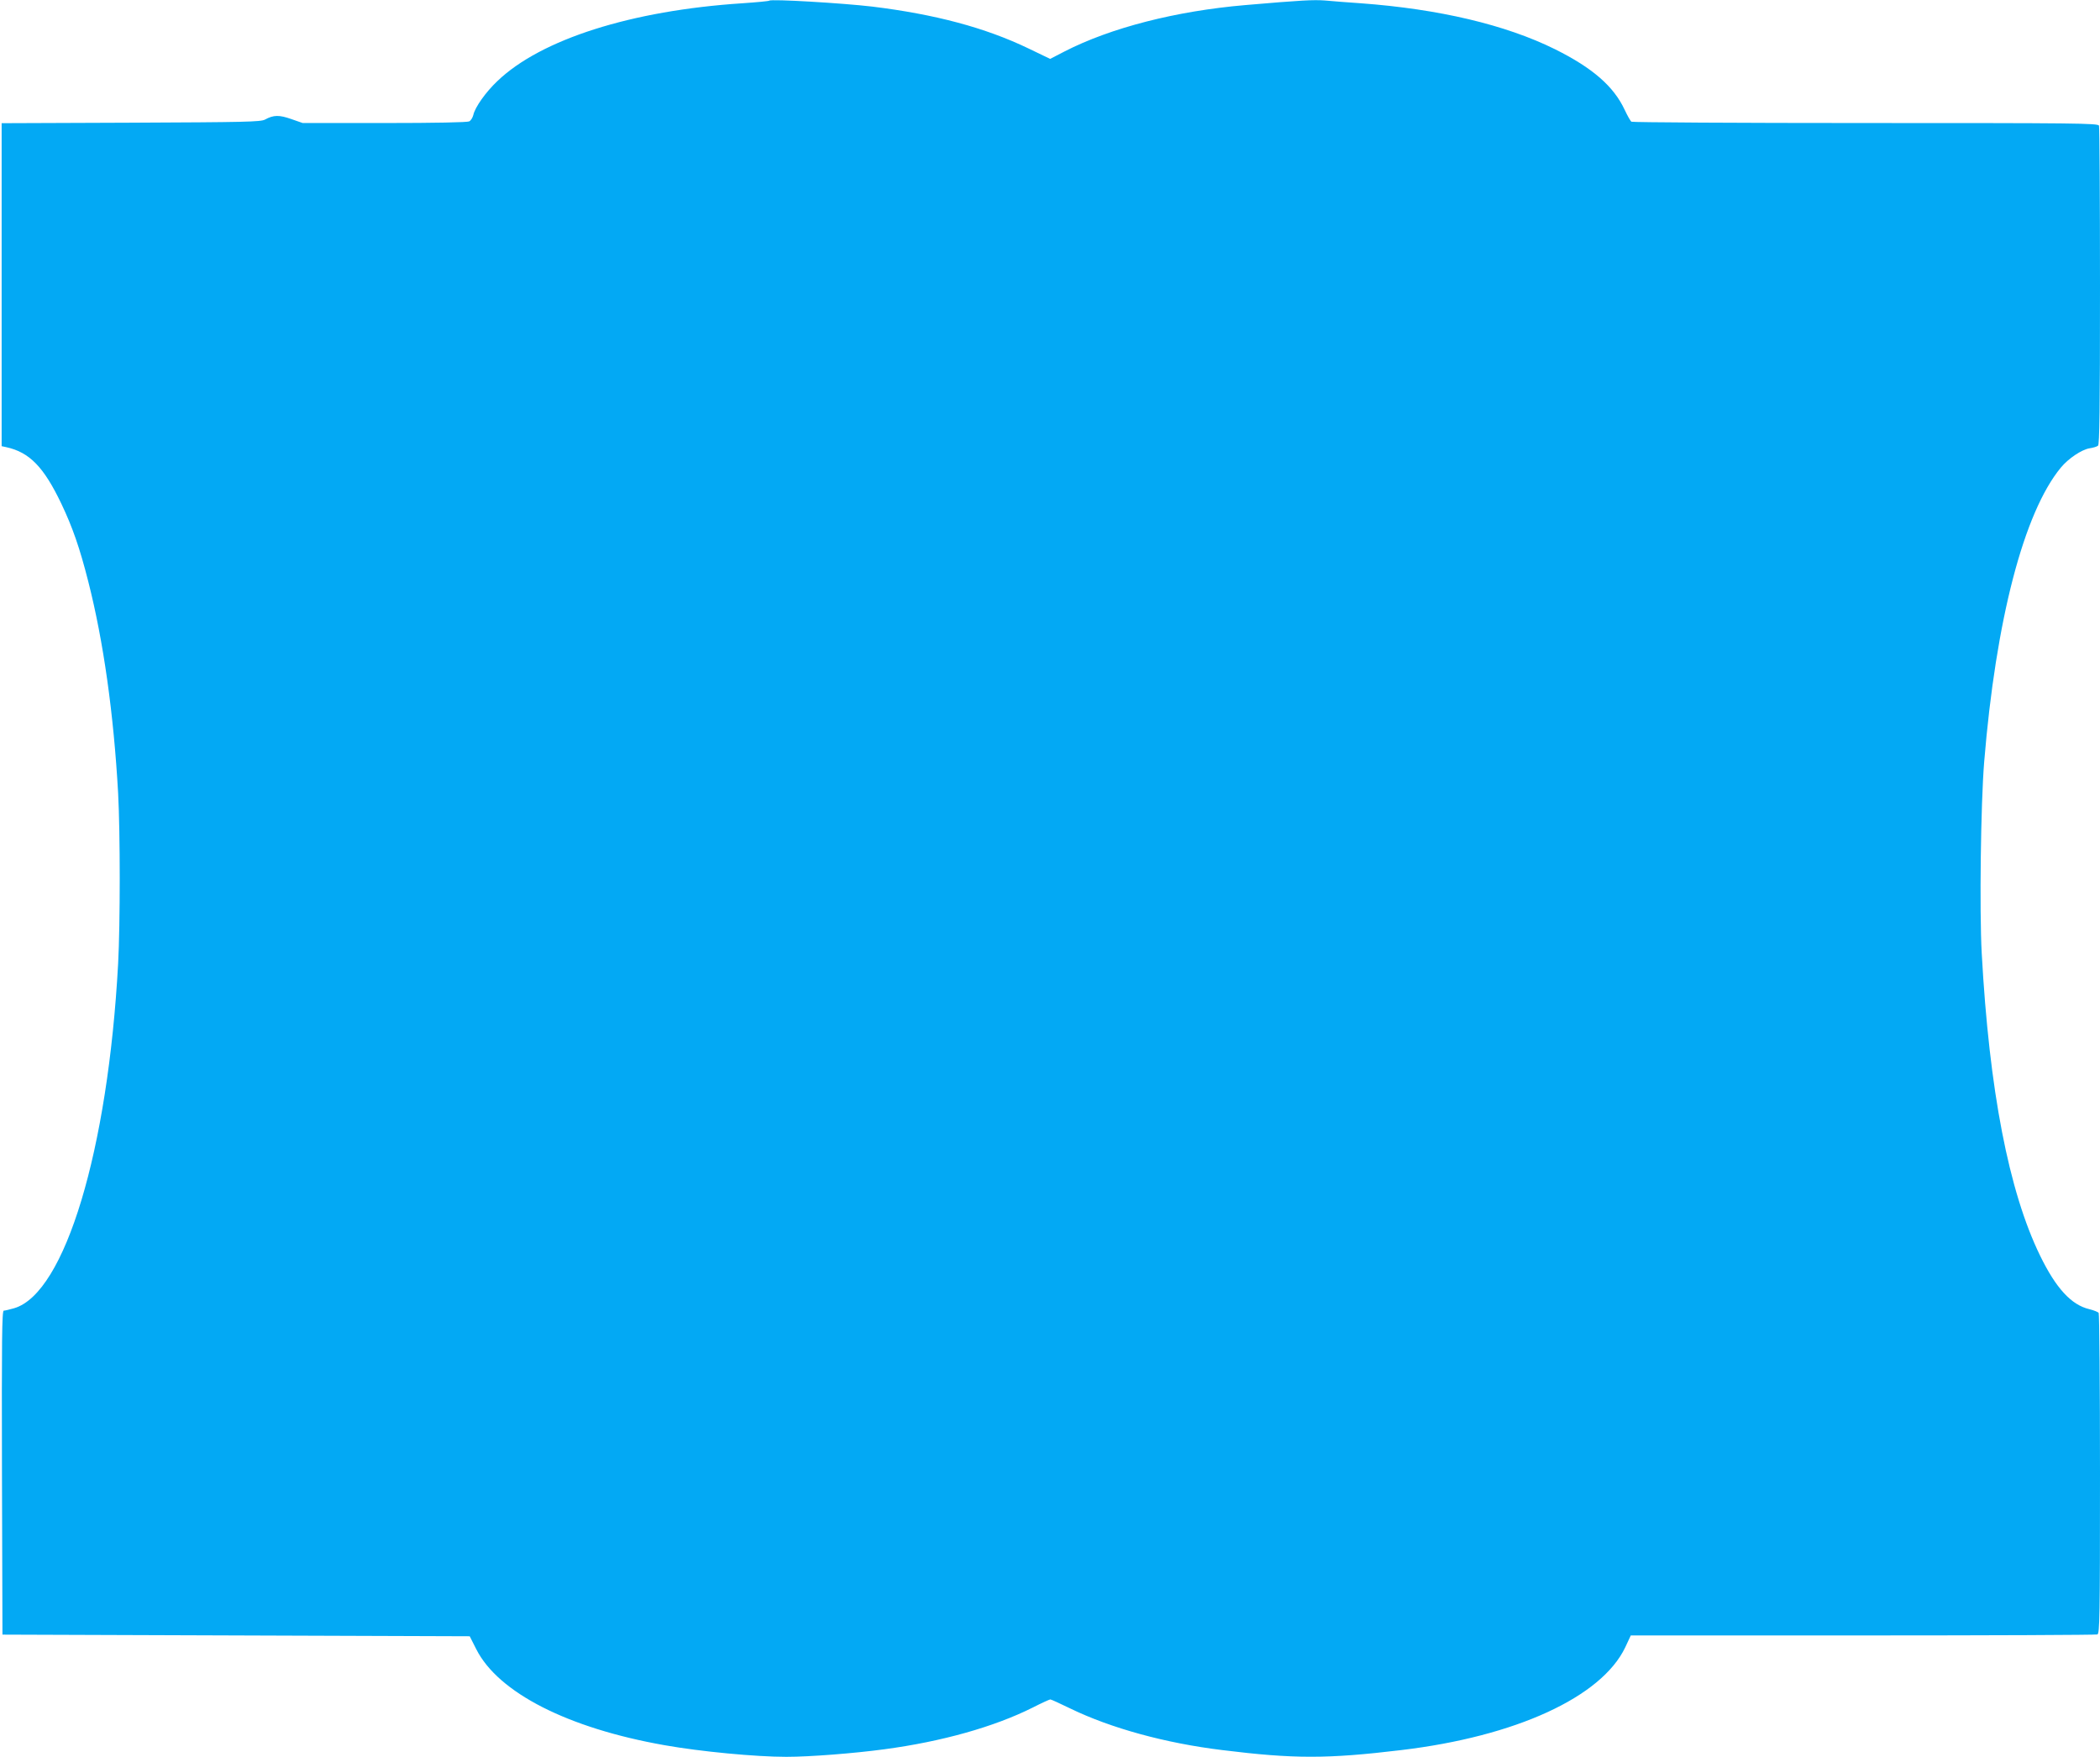
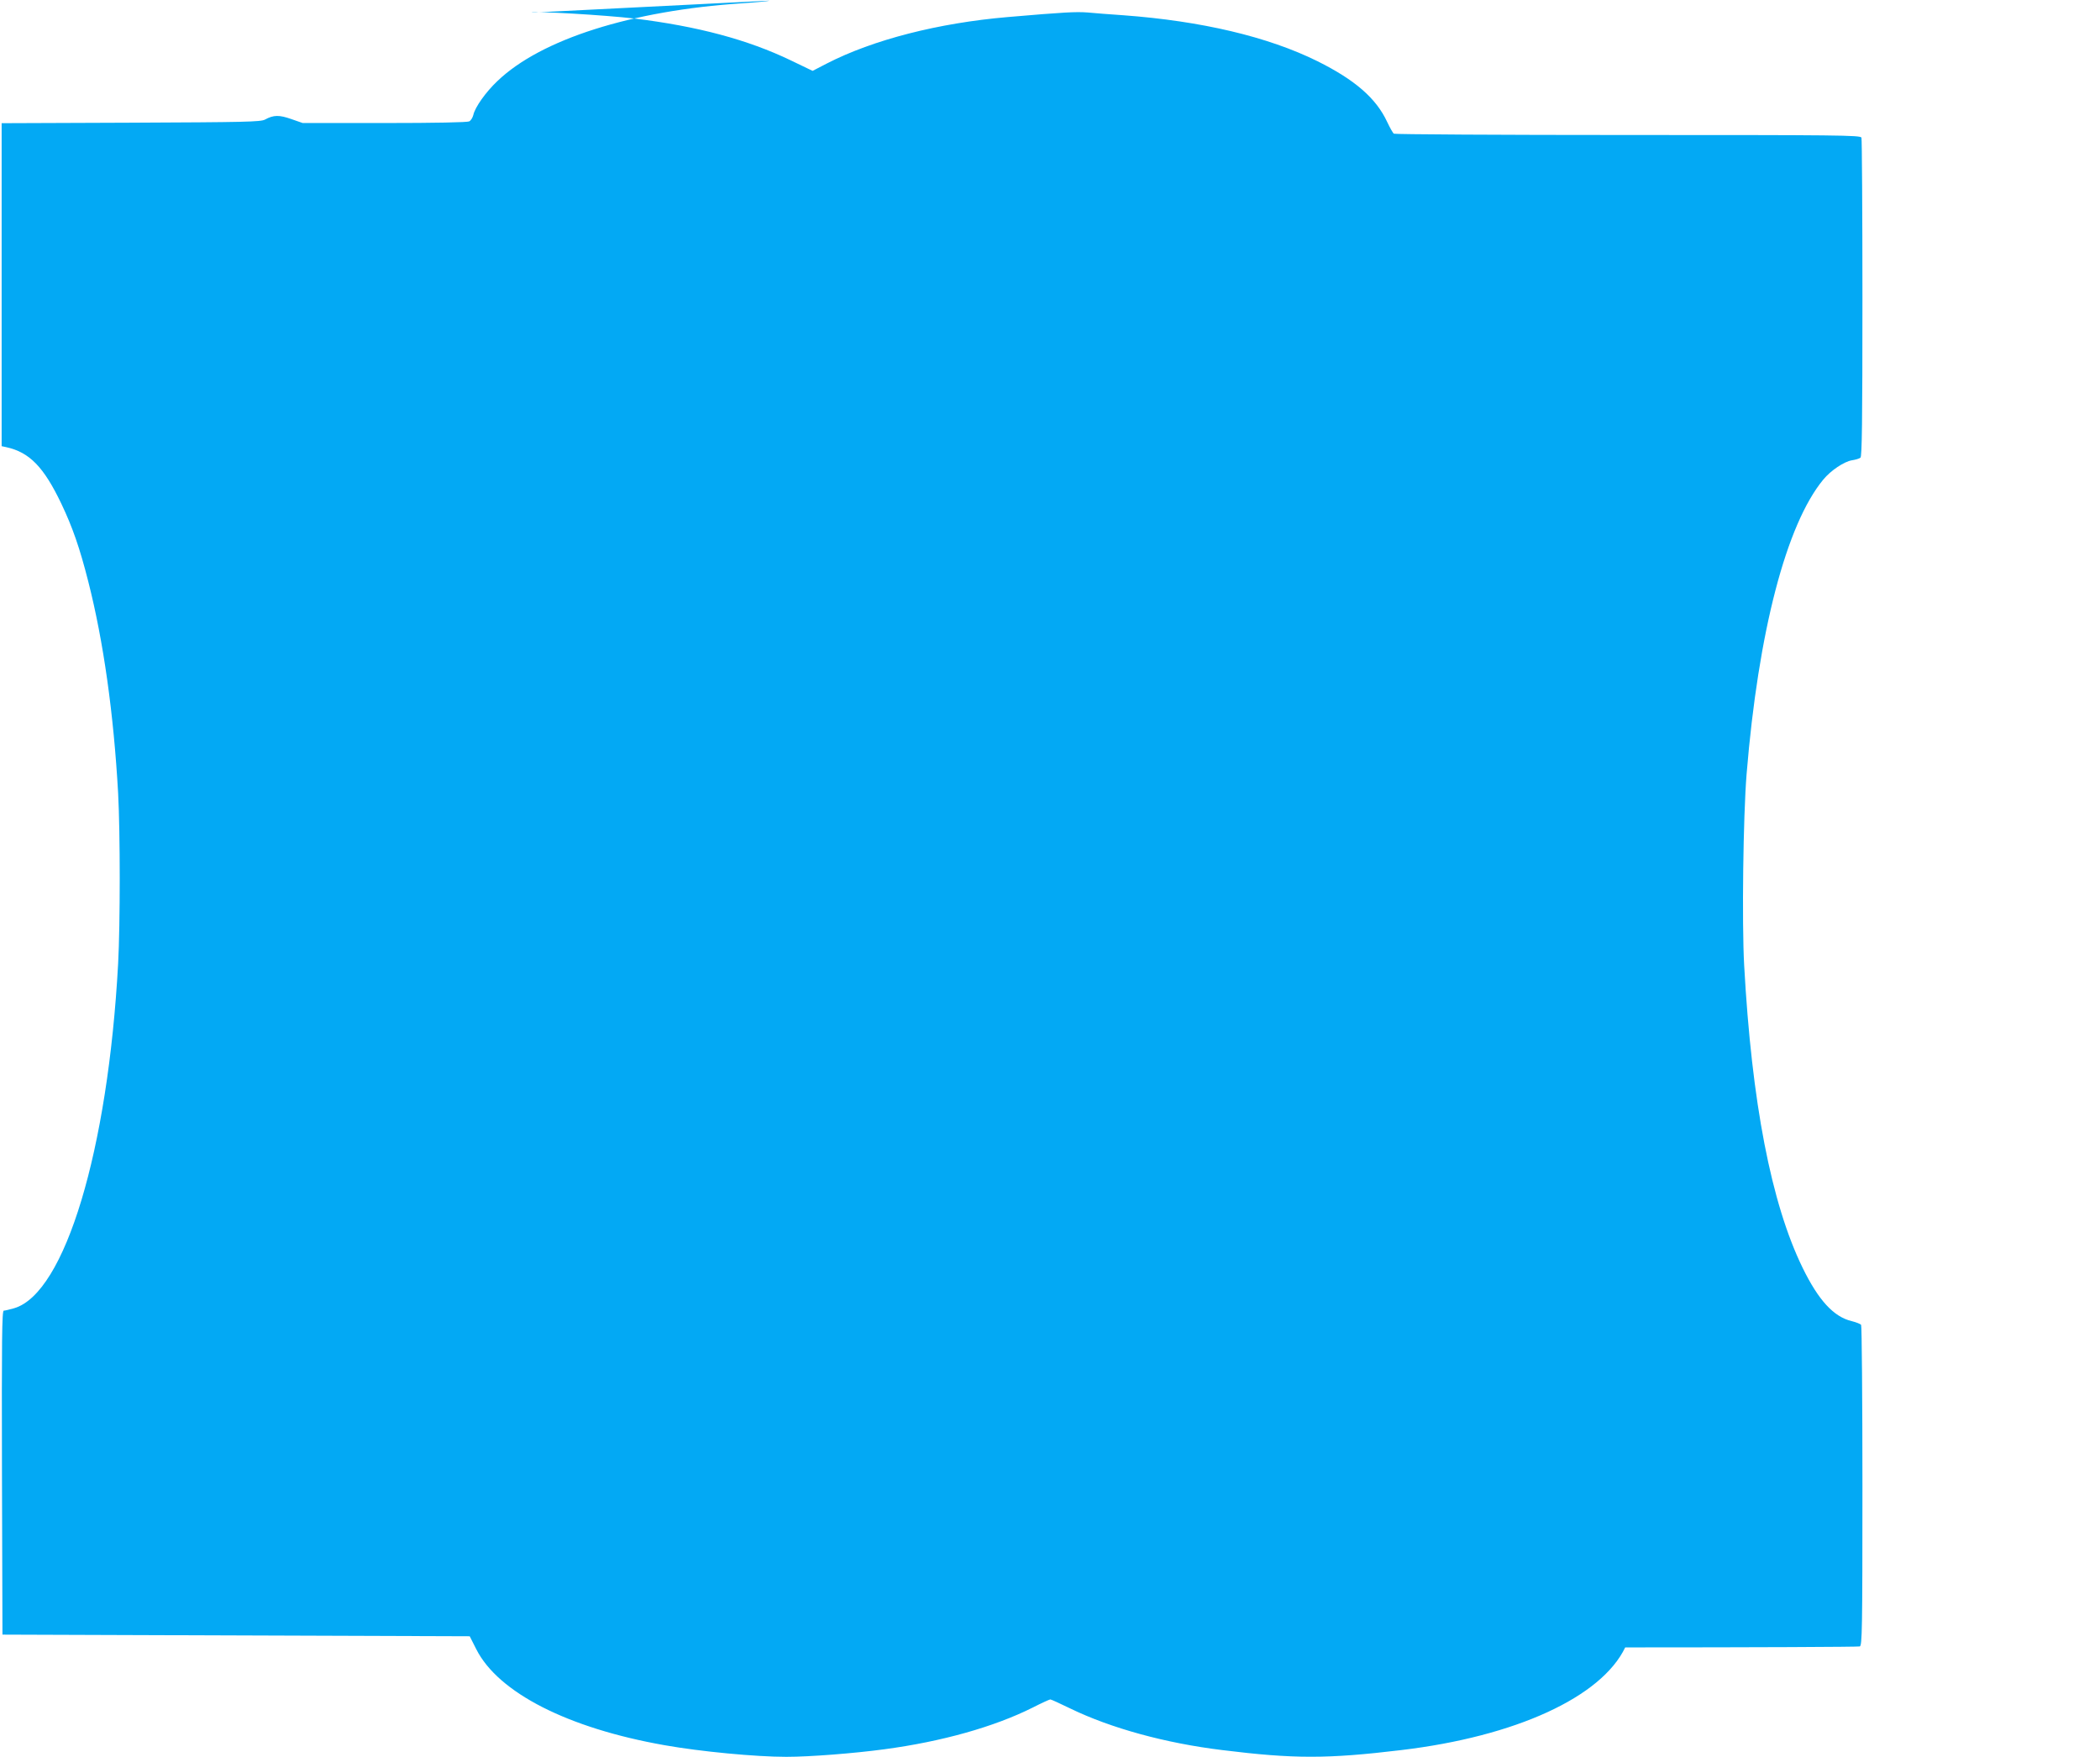
<svg xmlns="http://www.w3.org/2000/svg" version="1.0" width="1280pt" height="1071pt" viewBox="0 0 1280 1071" preserveAspectRatio="xMidYMid meet">
  <g transform="translate(0,1071) scale(0.1,-0.1)" fill="#03a9f4" stroke="none">
-     <path d="M4689 10706 c-3 -3 -77 -10 -165 -16 -674 -44 -1226 -219 -1492 -474 -71 -67 -137 -160 -147 -207 -4 -16 -15 -34 -25 -39 -12 -6 -207 -10 -517 -10 l-498 0 -69 24 c-74 26 -108 26 -161 -3 -27 -14 -117 -16 -818 -19 l-787 -3 0 -984 0 -985 28 -6 c142 -31 229 -121 336 -345 68 -143 112 -269 164 -474 93 -365 155 -808 182 -1290 13 -244 13 -796 0 -1040 -62 -1138 -324 -2008 -633 -2100 -28 -8 -57 -15 -64 -15 -11 0 -13 -174 -11 -987 l3 -988 1424 -5 1424 -5 40 -79 c134 -265 558 -481 1147 -585 219 -39 556 -71 743 -71 143 0 411 21 597 46 352 47 670 137 904 254 55 28 103 50 108 50 5 0 59 -25 121 -55 247 -120 581 -212 928 -254 435 -54 640 -54 1089 0 698 83 1221 323 1366 626 l34 73 1414 0 c778 0 1421 3 1430 6 14 6 16 101 16 978 0 534 -4 976 -8 982 -4 6 -29 16 -57 23 -110 26 -203 127 -300 326 -191 392 -310 1007 -356 1845 -14 258 -6 906 15 1165 71 866 242 1521 467 1794 46 56 127 110 175 118 21 3 45 10 52 16 9 7 12 214 12 972 0 530 -3 970 -6 979 -6 15 -140 16 -1423 16 -779 0 -1421 4 -1427 8 -6 4 -24 36 -41 72 -67 144 -196 256 -425 370 -301 149 -707 245 -1183 280 -77 5 -175 13 -219 17 -71 5 -137 2 -486 -28 -421 -36 -820 -138 -1102 -283 l-87 -45 -133 64 c-262 126 -568 208 -953 255 -178 21 -616 47 -626 36z" />
+     <path d="M4689 10706 c-3 -3 -77 -10 -165 -16 -674 -44 -1226 -219 -1492 -474 -71 -67 -137 -160 -147 -207 -4 -16 -15 -34 -25 -39 -12 -6 -207 -10 -517 -10 l-498 0 -69 24 c-74 26 -108 26 -161 -3 -27 -14 -117 -16 -818 -19 l-787 -3 0 -984 0 -985 28 -6 c142 -31 229 -121 336 -345 68 -143 112 -269 164 -474 93 -365 155 -808 182 -1290 13 -244 13 -796 0 -1040 -62 -1138 -324 -2008 -633 -2100 -28 -8 -57 -15 -64 -15 -11 0 -13 -174 -11 -987 l3 -988 1424 -5 1424 -5 40 -79 c134 -265 558 -481 1147 -585 219 -39 556 -71 743 -71 143 0 411 21 597 46 352 47 670 137 904 254 55 28 103 50 108 50 5 0 59 -25 121 -55 247 -120 581 -212 928 -254 435 -54 640 -54 1089 0 698 83 1221 323 1366 626 c778 0 1421 3 1430 6 14 6 16 101 16 978 0 534 -4 976 -8 982 -4 6 -29 16 -57 23 -110 26 -203 127 -300 326 -191 392 -310 1007 -356 1845 -14 258 -6 906 15 1165 71 866 242 1521 467 1794 46 56 127 110 175 118 21 3 45 10 52 16 9 7 12 214 12 972 0 530 -3 970 -6 979 -6 15 -140 16 -1423 16 -779 0 -1421 4 -1427 8 -6 4 -24 36 -41 72 -67 144 -196 256 -425 370 -301 149 -707 245 -1183 280 -77 5 -175 13 -219 17 -71 5 -137 2 -486 -28 -421 -36 -820 -138 -1102 -283 l-87 -45 -133 64 c-262 126 -568 208 -953 255 -178 21 -616 47 -626 36z" />
  </g>
</svg>